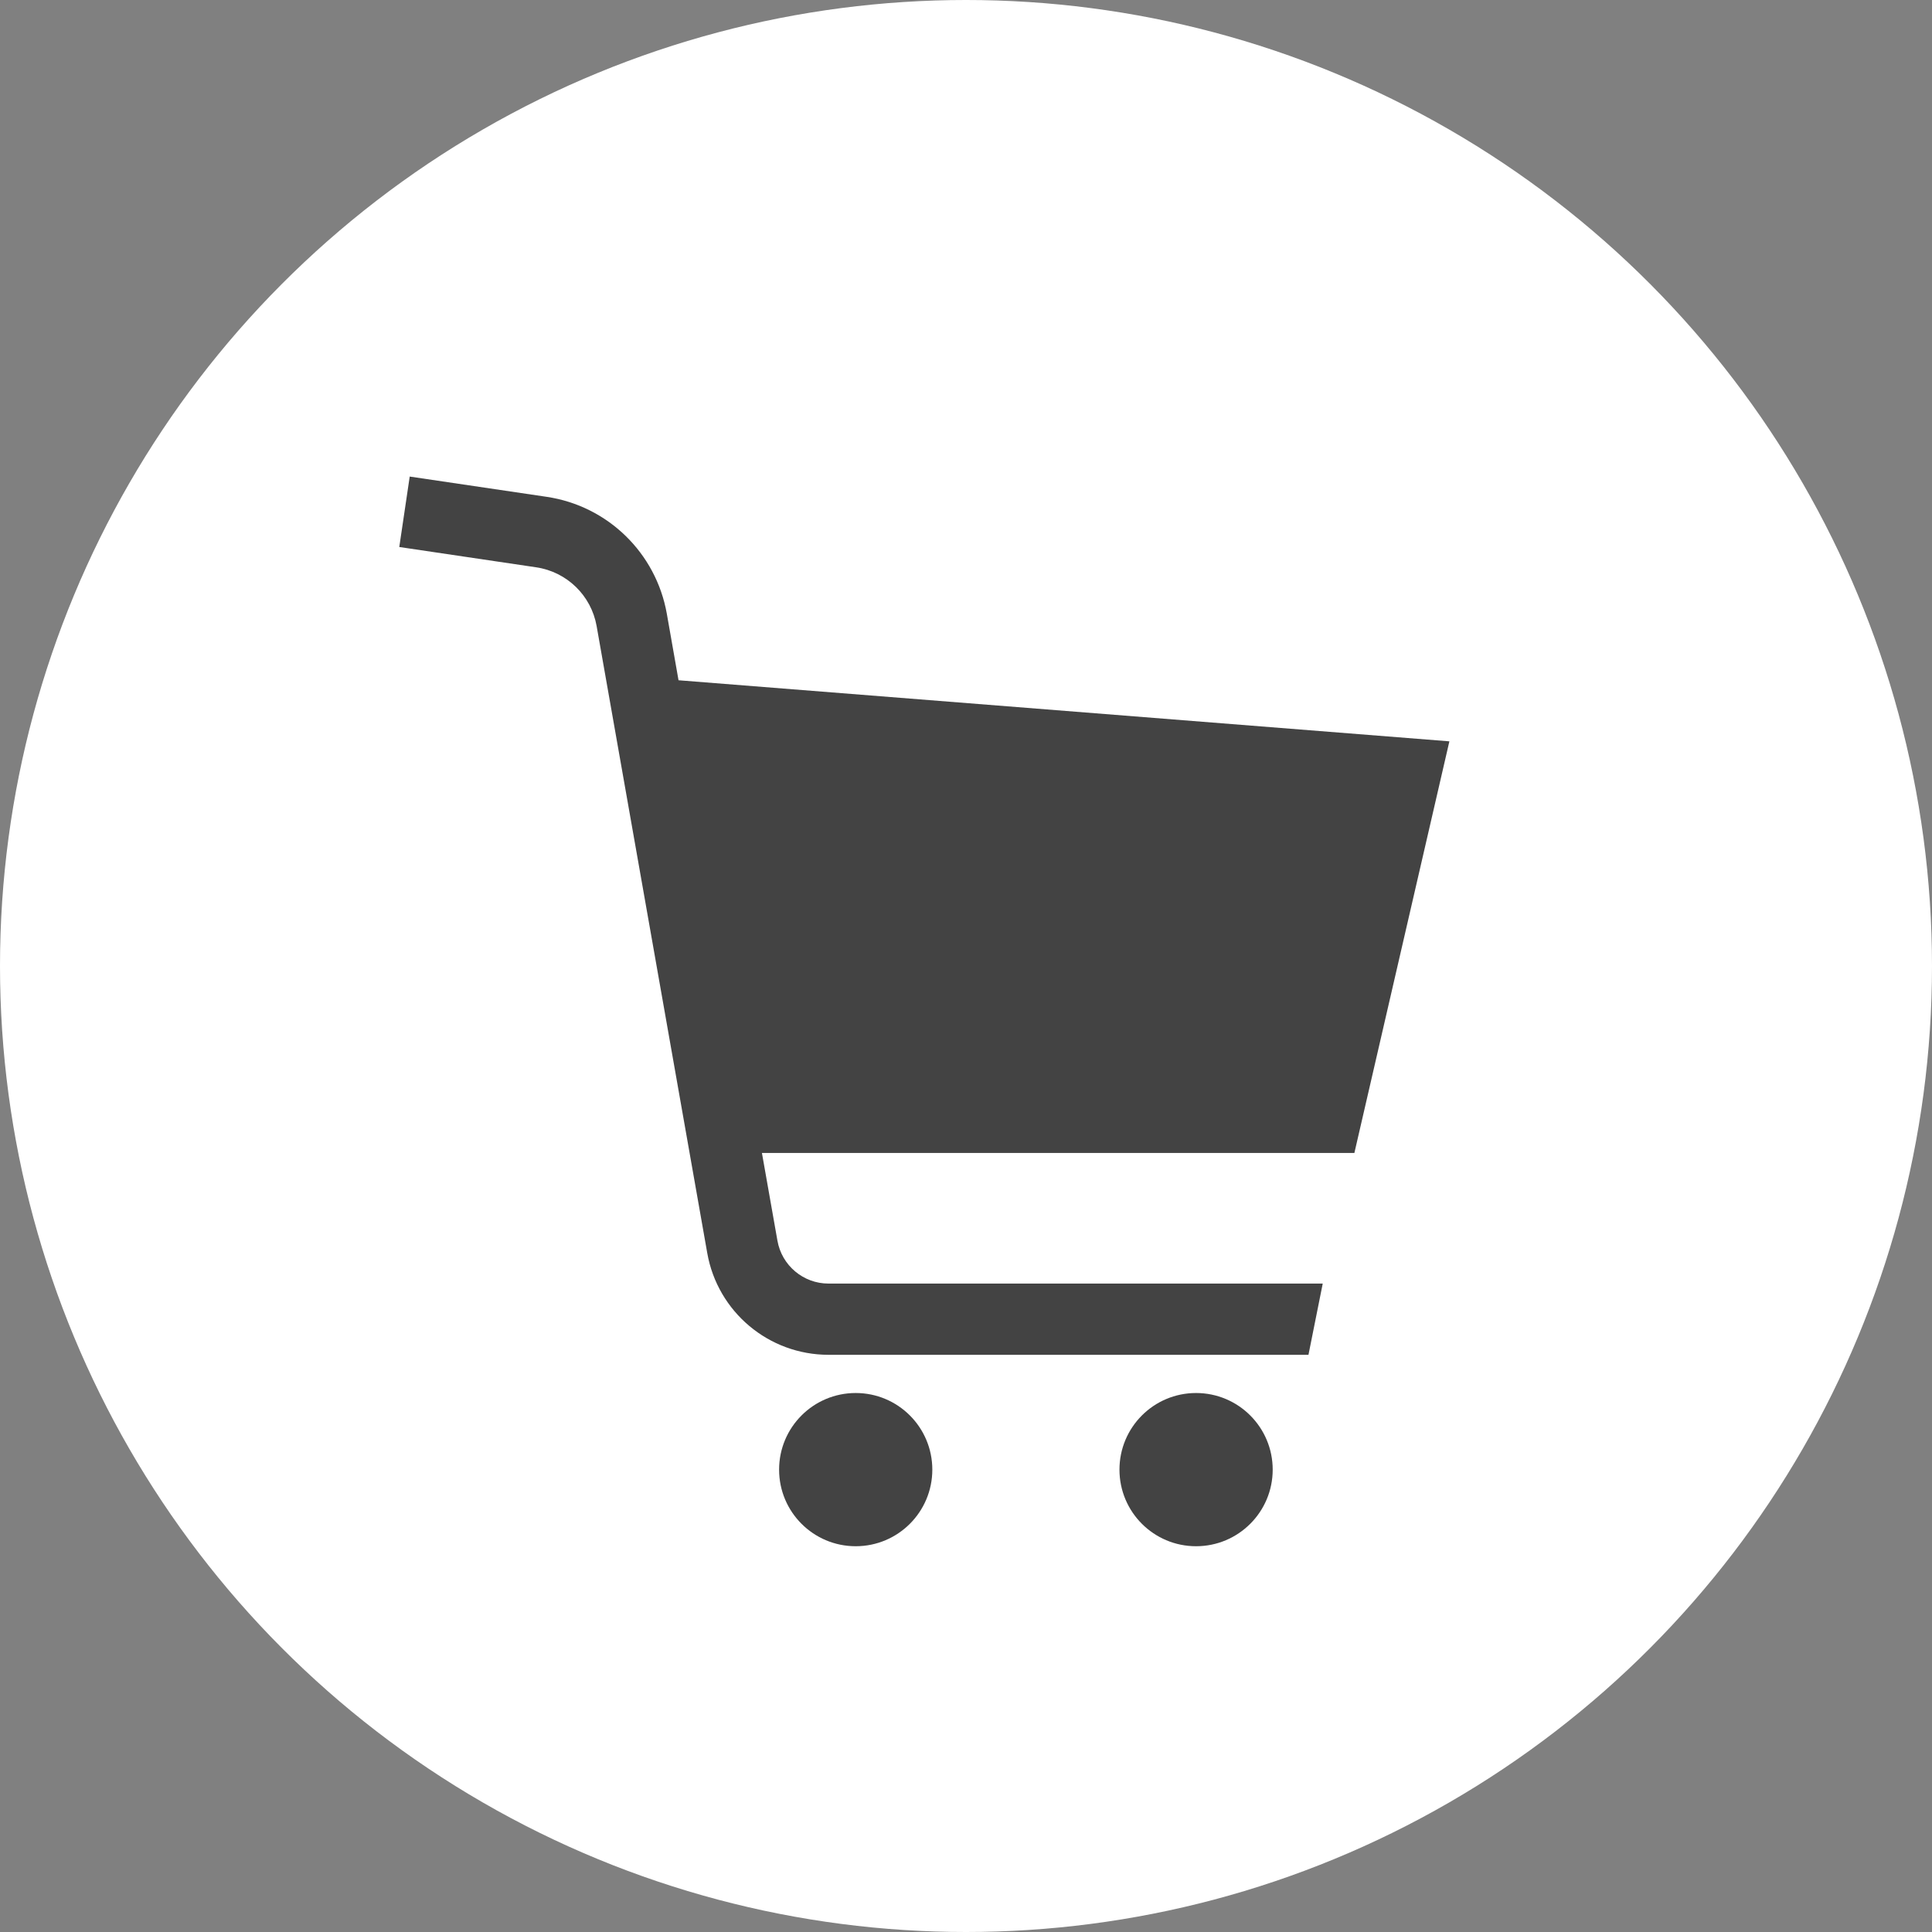
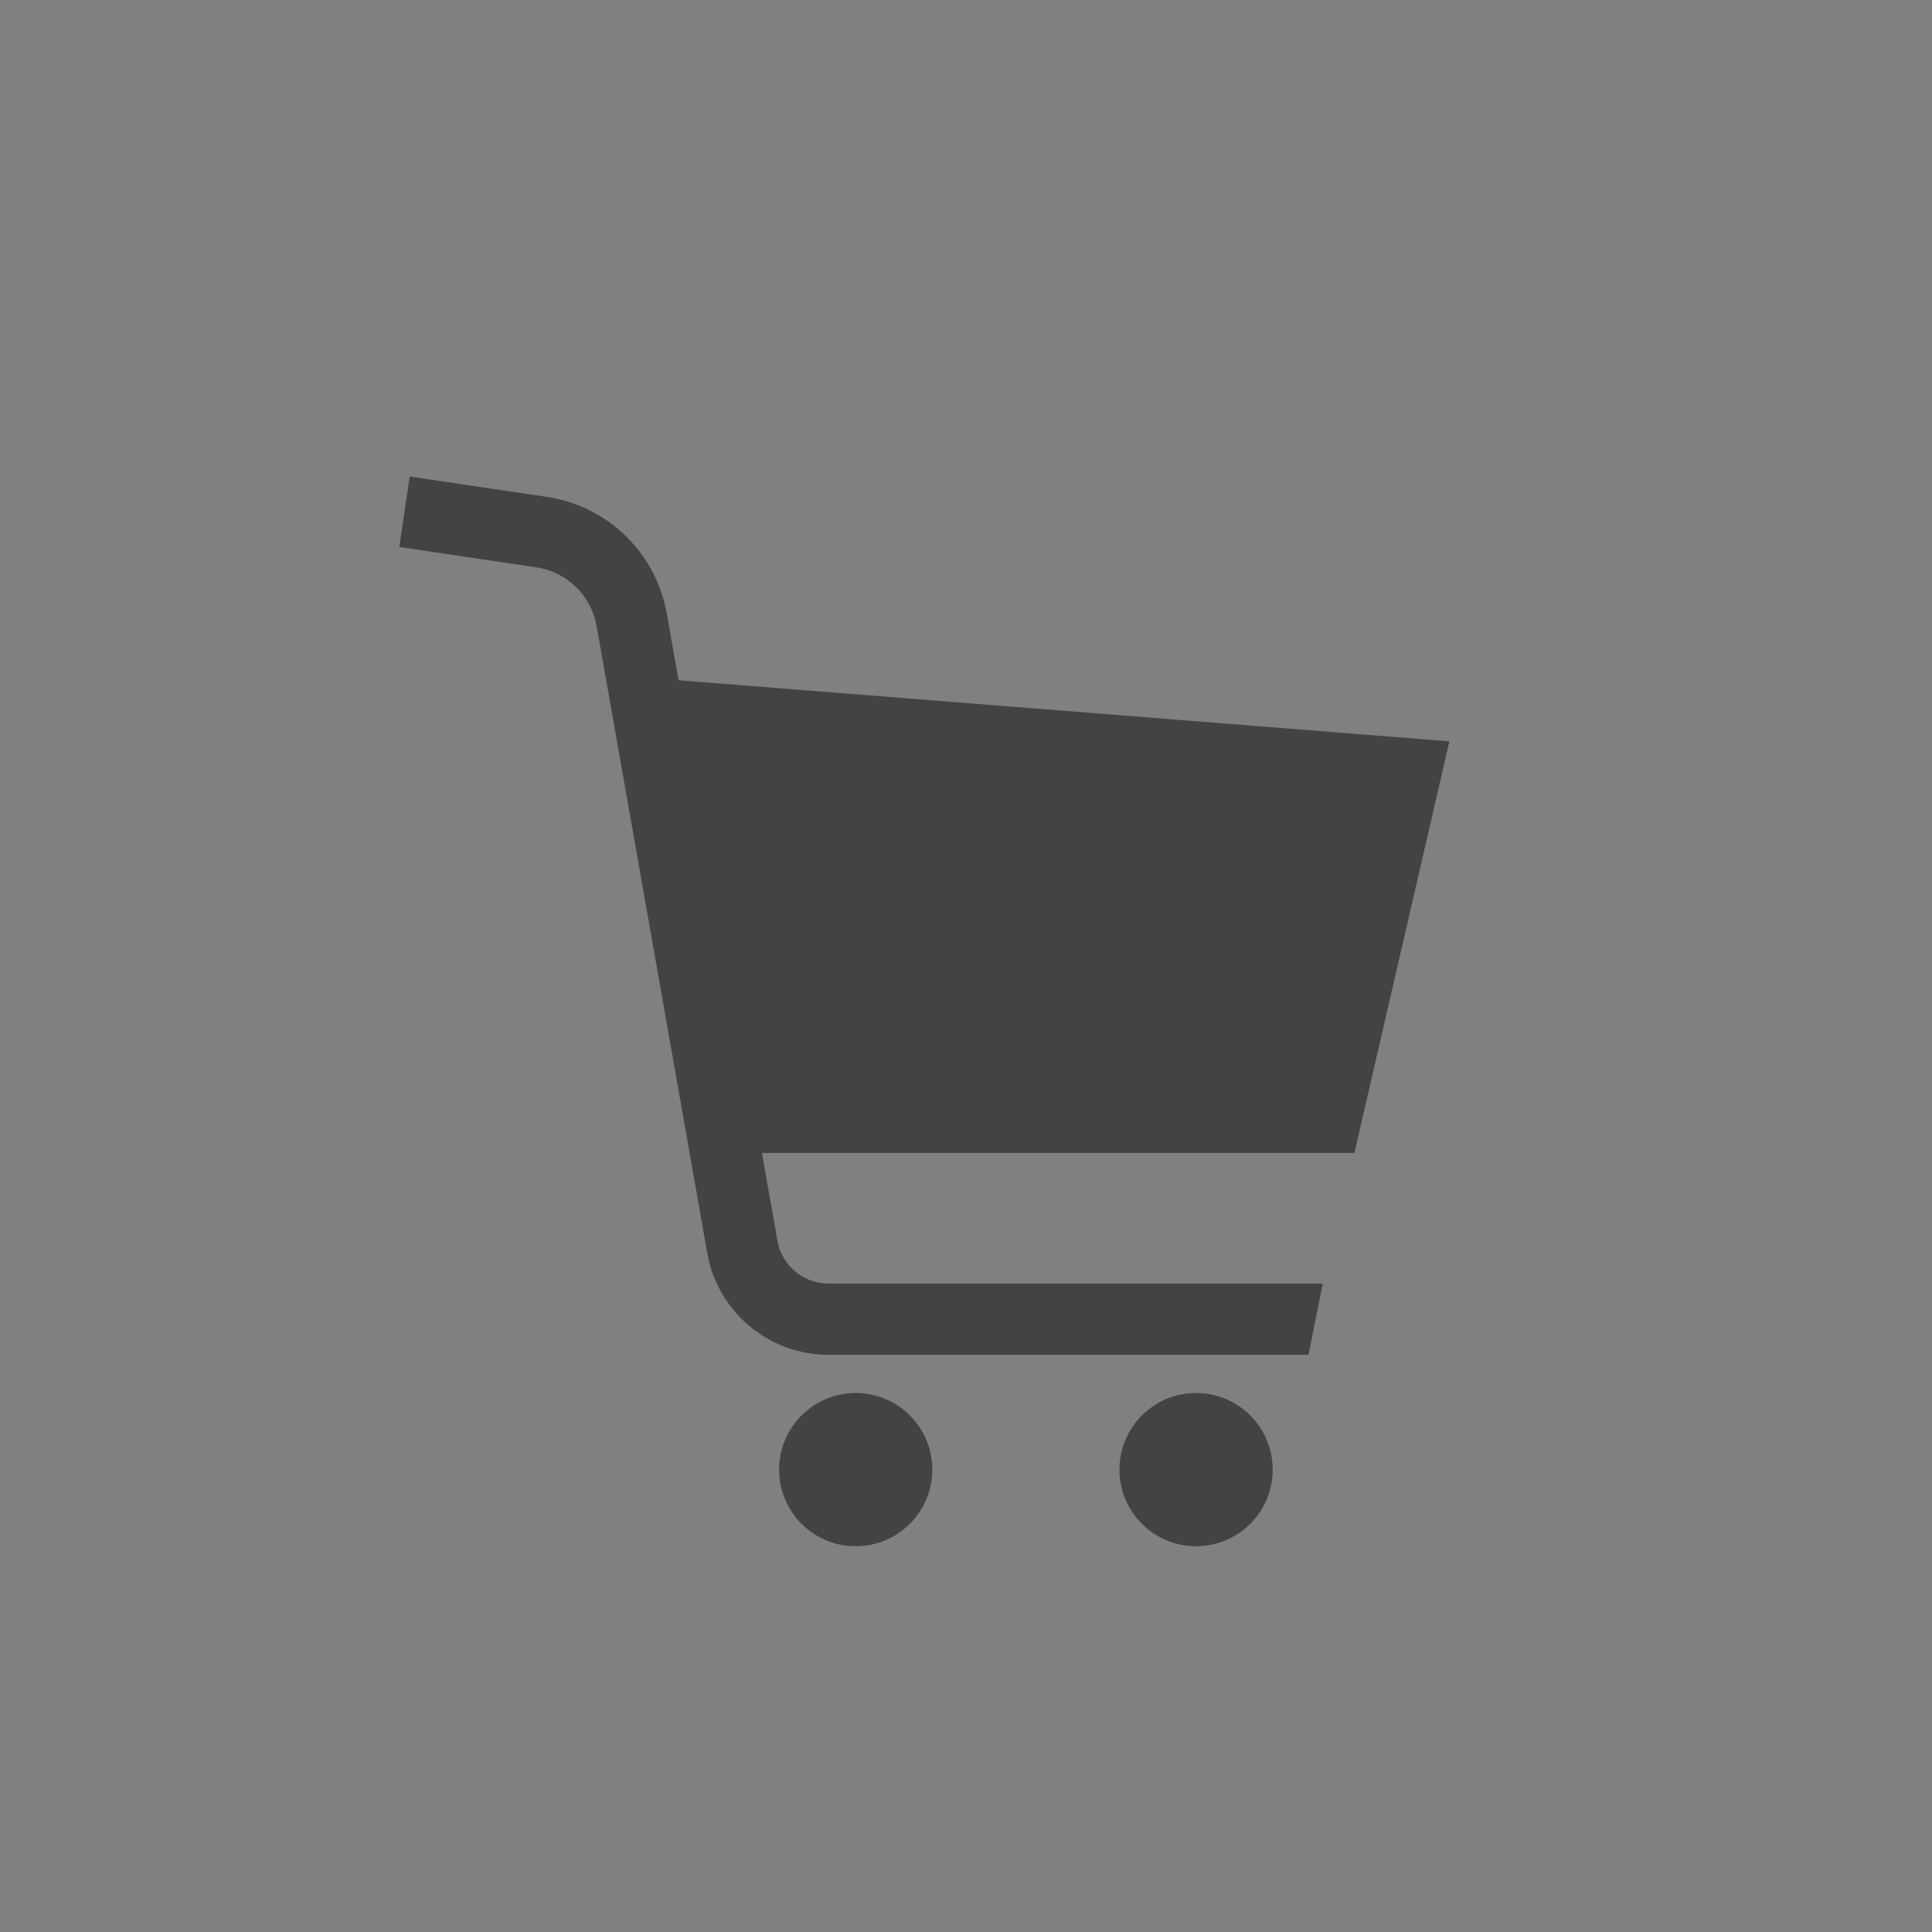
<svg xmlns="http://www.w3.org/2000/svg" width="150" height="150" viewBox="0 0 150 150" fill="none">
  <rect x="0" y="0" width="150" height="150" fill="#808080" stroke="none" />
-   <circle cx="75" cy="75" r="75" fill="white" />
  <path d="M112.53 57.557L52.681 52.815L51.771 47.647C50.935 42.93 47.181 39.275 42.44 38.573L31.81 37L31 42.469L41.632 44.046C44.012 44.397 45.904 46.236 46.322 48.609L54.911 97.288C55.717 101.857 59.685 105.186 64.326 105.187H101.589L102.697 99.656H64.326C62.372 99.659 60.697 98.251 60.36 96.327L59.156 89.516H105.154L112.53 57.557Z" fill="#434343" />
-   <path d="M66.436 108.153C63.151 108.153 60.489 110.817 60.489 114.102C60.489 117.388 63.151 120.049 66.436 120.049C69.722 120.049 72.385 117.388 72.385 114.102C72.385 110.817 69.722 108.153 66.436 108.153Z" fill="#434343" />
+   <path d="M66.436 108.153C63.151 108.153 60.489 110.817 60.489 114.102C60.489 117.388 63.151 120.049 66.436 120.049C69.722 120.049 72.385 117.388 72.385 114.102C72.385 110.817 69.722 108.153 66.436 108.153" fill="#434343" />
  <path d="M92.862 108.153C89.577 108.153 86.915 110.817 86.915 114.102C86.915 117.388 89.577 120.049 92.862 120.049C96.148 120.049 98.812 117.388 98.812 114.102C98.812 110.817 96.149 108.153 92.862 108.153Z" fill="#434343" />
</svg>